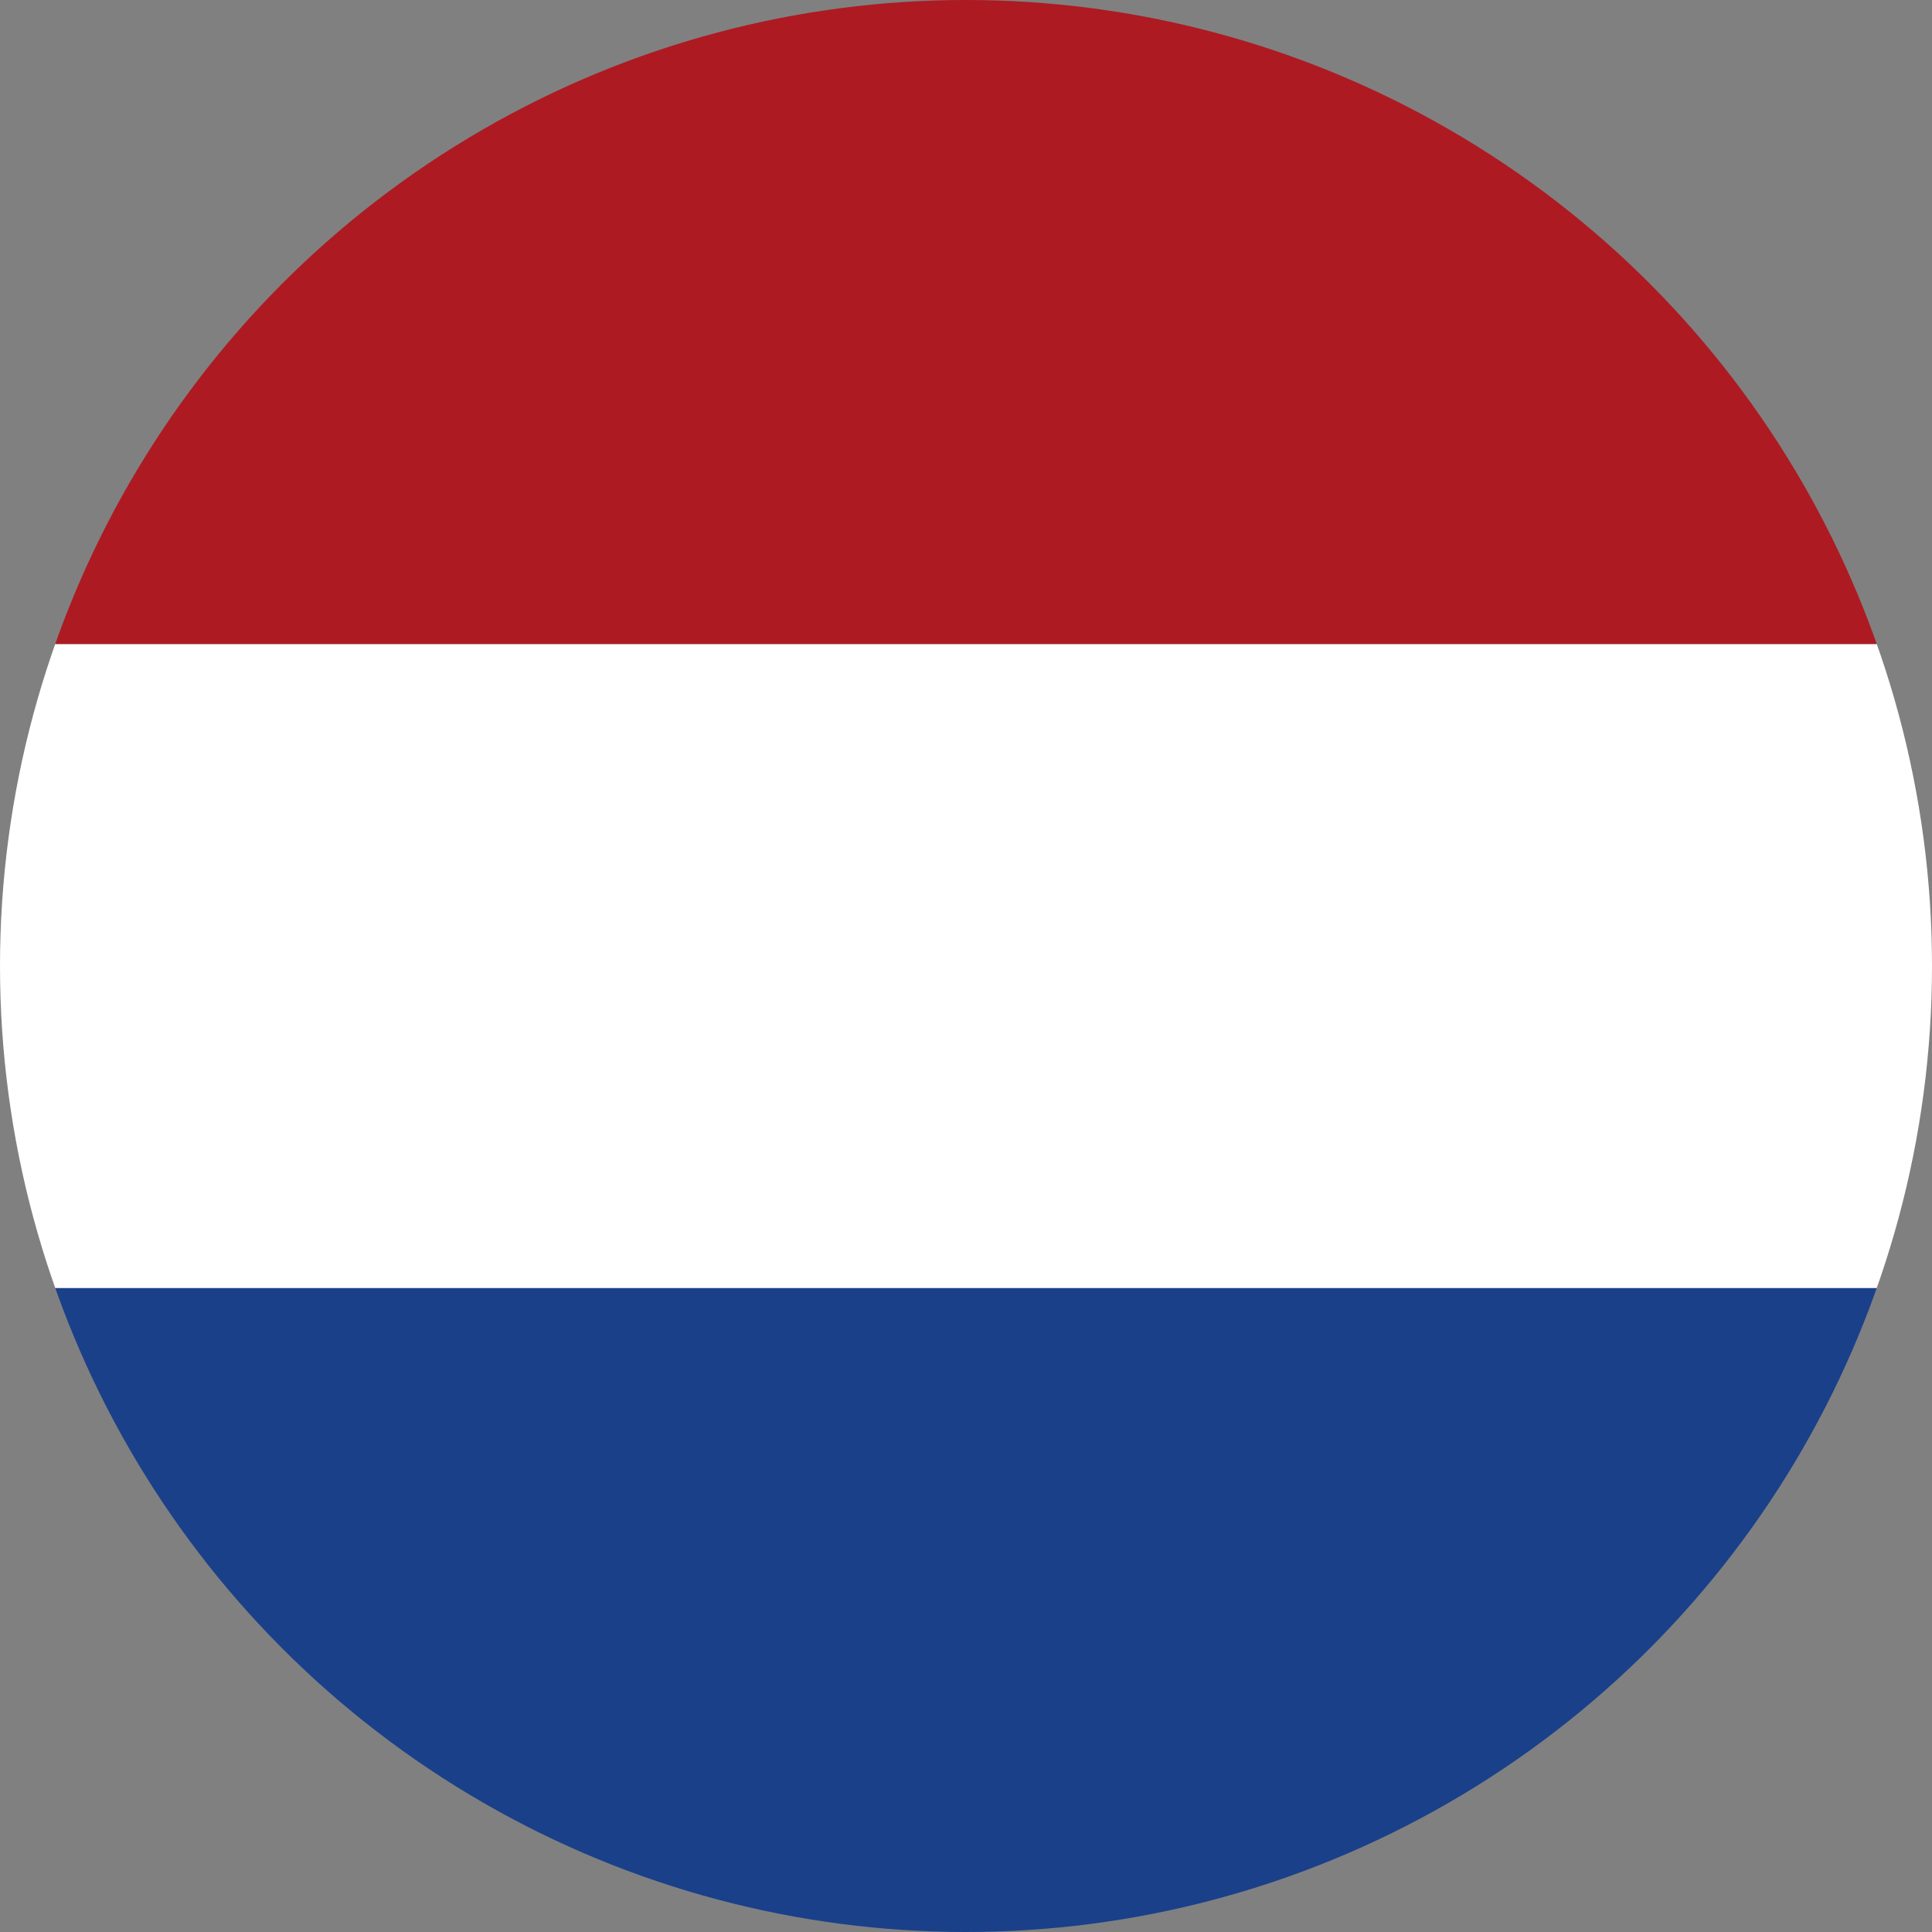
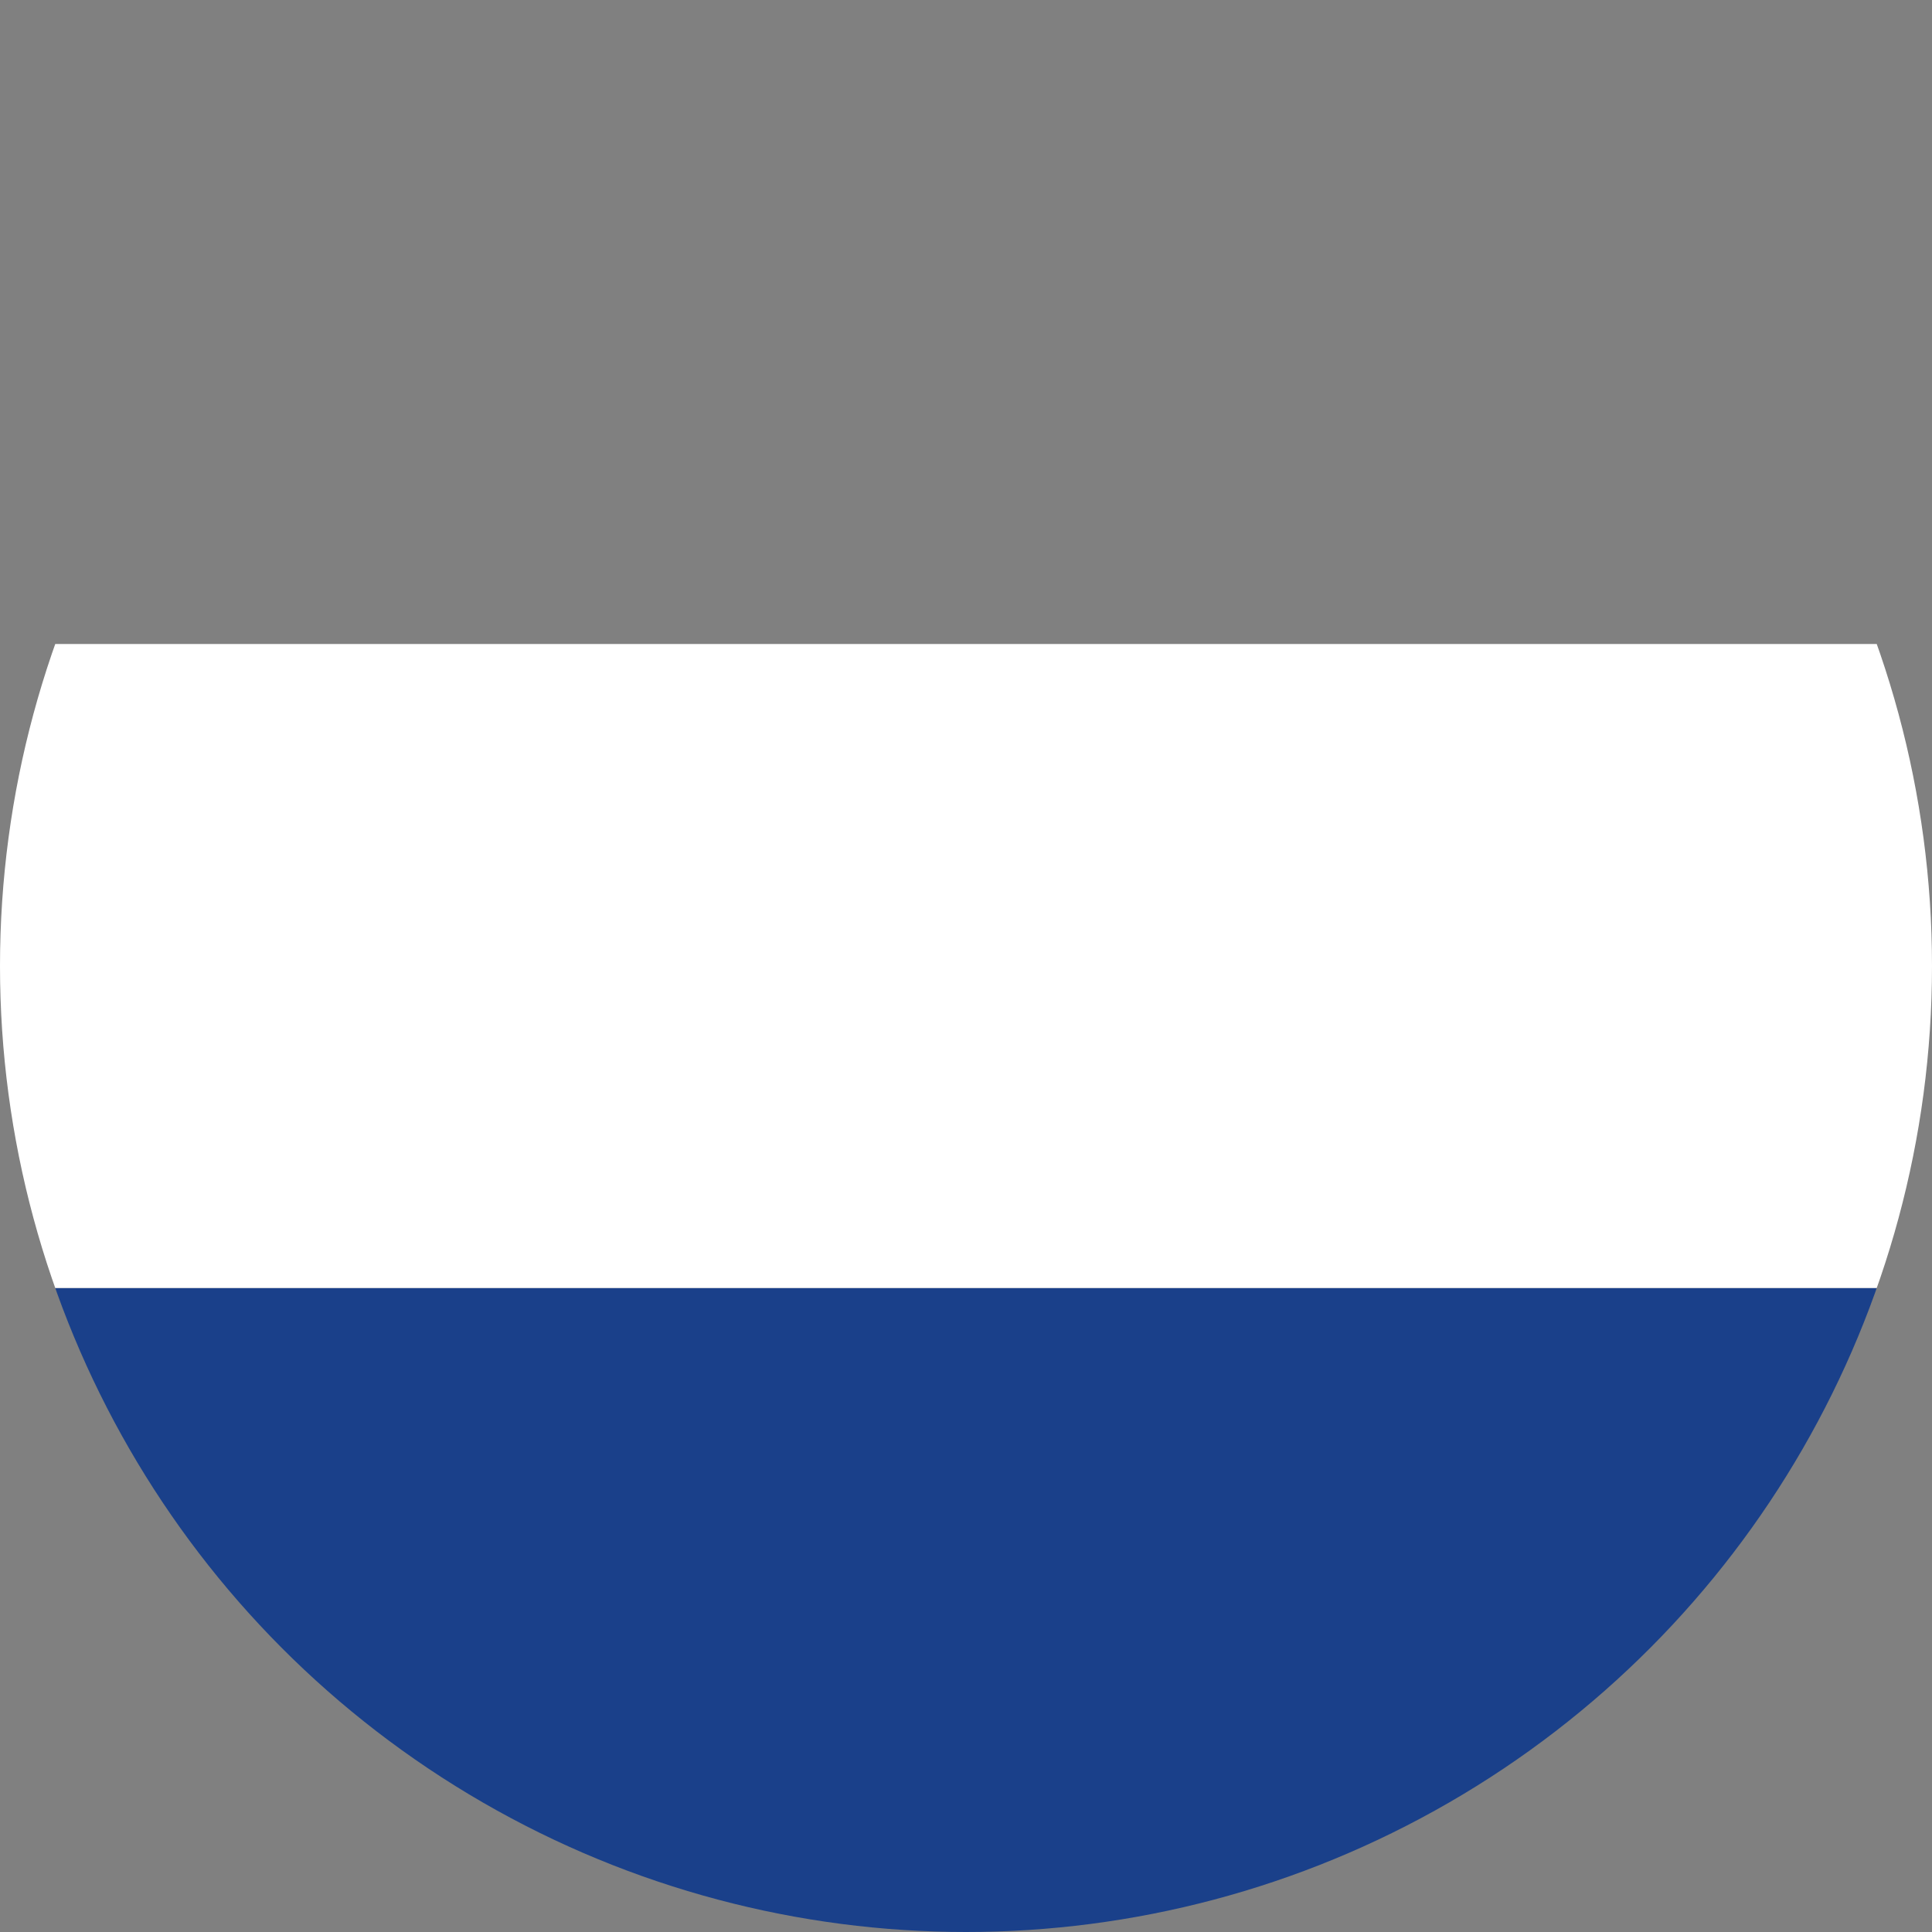
<svg xmlns="http://www.w3.org/2000/svg" width="18" height="18" viewBox="0 0 18 18">
  <rect x="0" y="0" width="18" height="18" fill="#808080" stroke="none" />
  <defs>
    <clipPath id="clip-path">
      <circle id="Ellipse_836" data-name="Ellipse 836" cx="9" cy="9" r="9" fill="none" />
    </clipPath>
  </defs>
  <g id="Group_7696" data-name="Group 7696" transform="translate(-50)">
    <g id="Group_7695" data-name="Group 7695" transform="translate(50)" clip-path="url(#clip-path)">
      <rect id="Rectangle_6750" data-name="Rectangle 6750" width="27" height="6" transform="translate(-4.5 12)" fill="#1a408a" />
      <rect id="Rectangle_6751" data-name="Rectangle 6751" width="27" height="6" transform="translate(-4.5 6)" fill="#fff" />
-       <rect id="Rectangle_6752" data-name="Rectangle 6752" width="27" height="6" transform="translate(-4.5 0)" fill="#ae1a22" />
    </g>
  </g>
</svg>